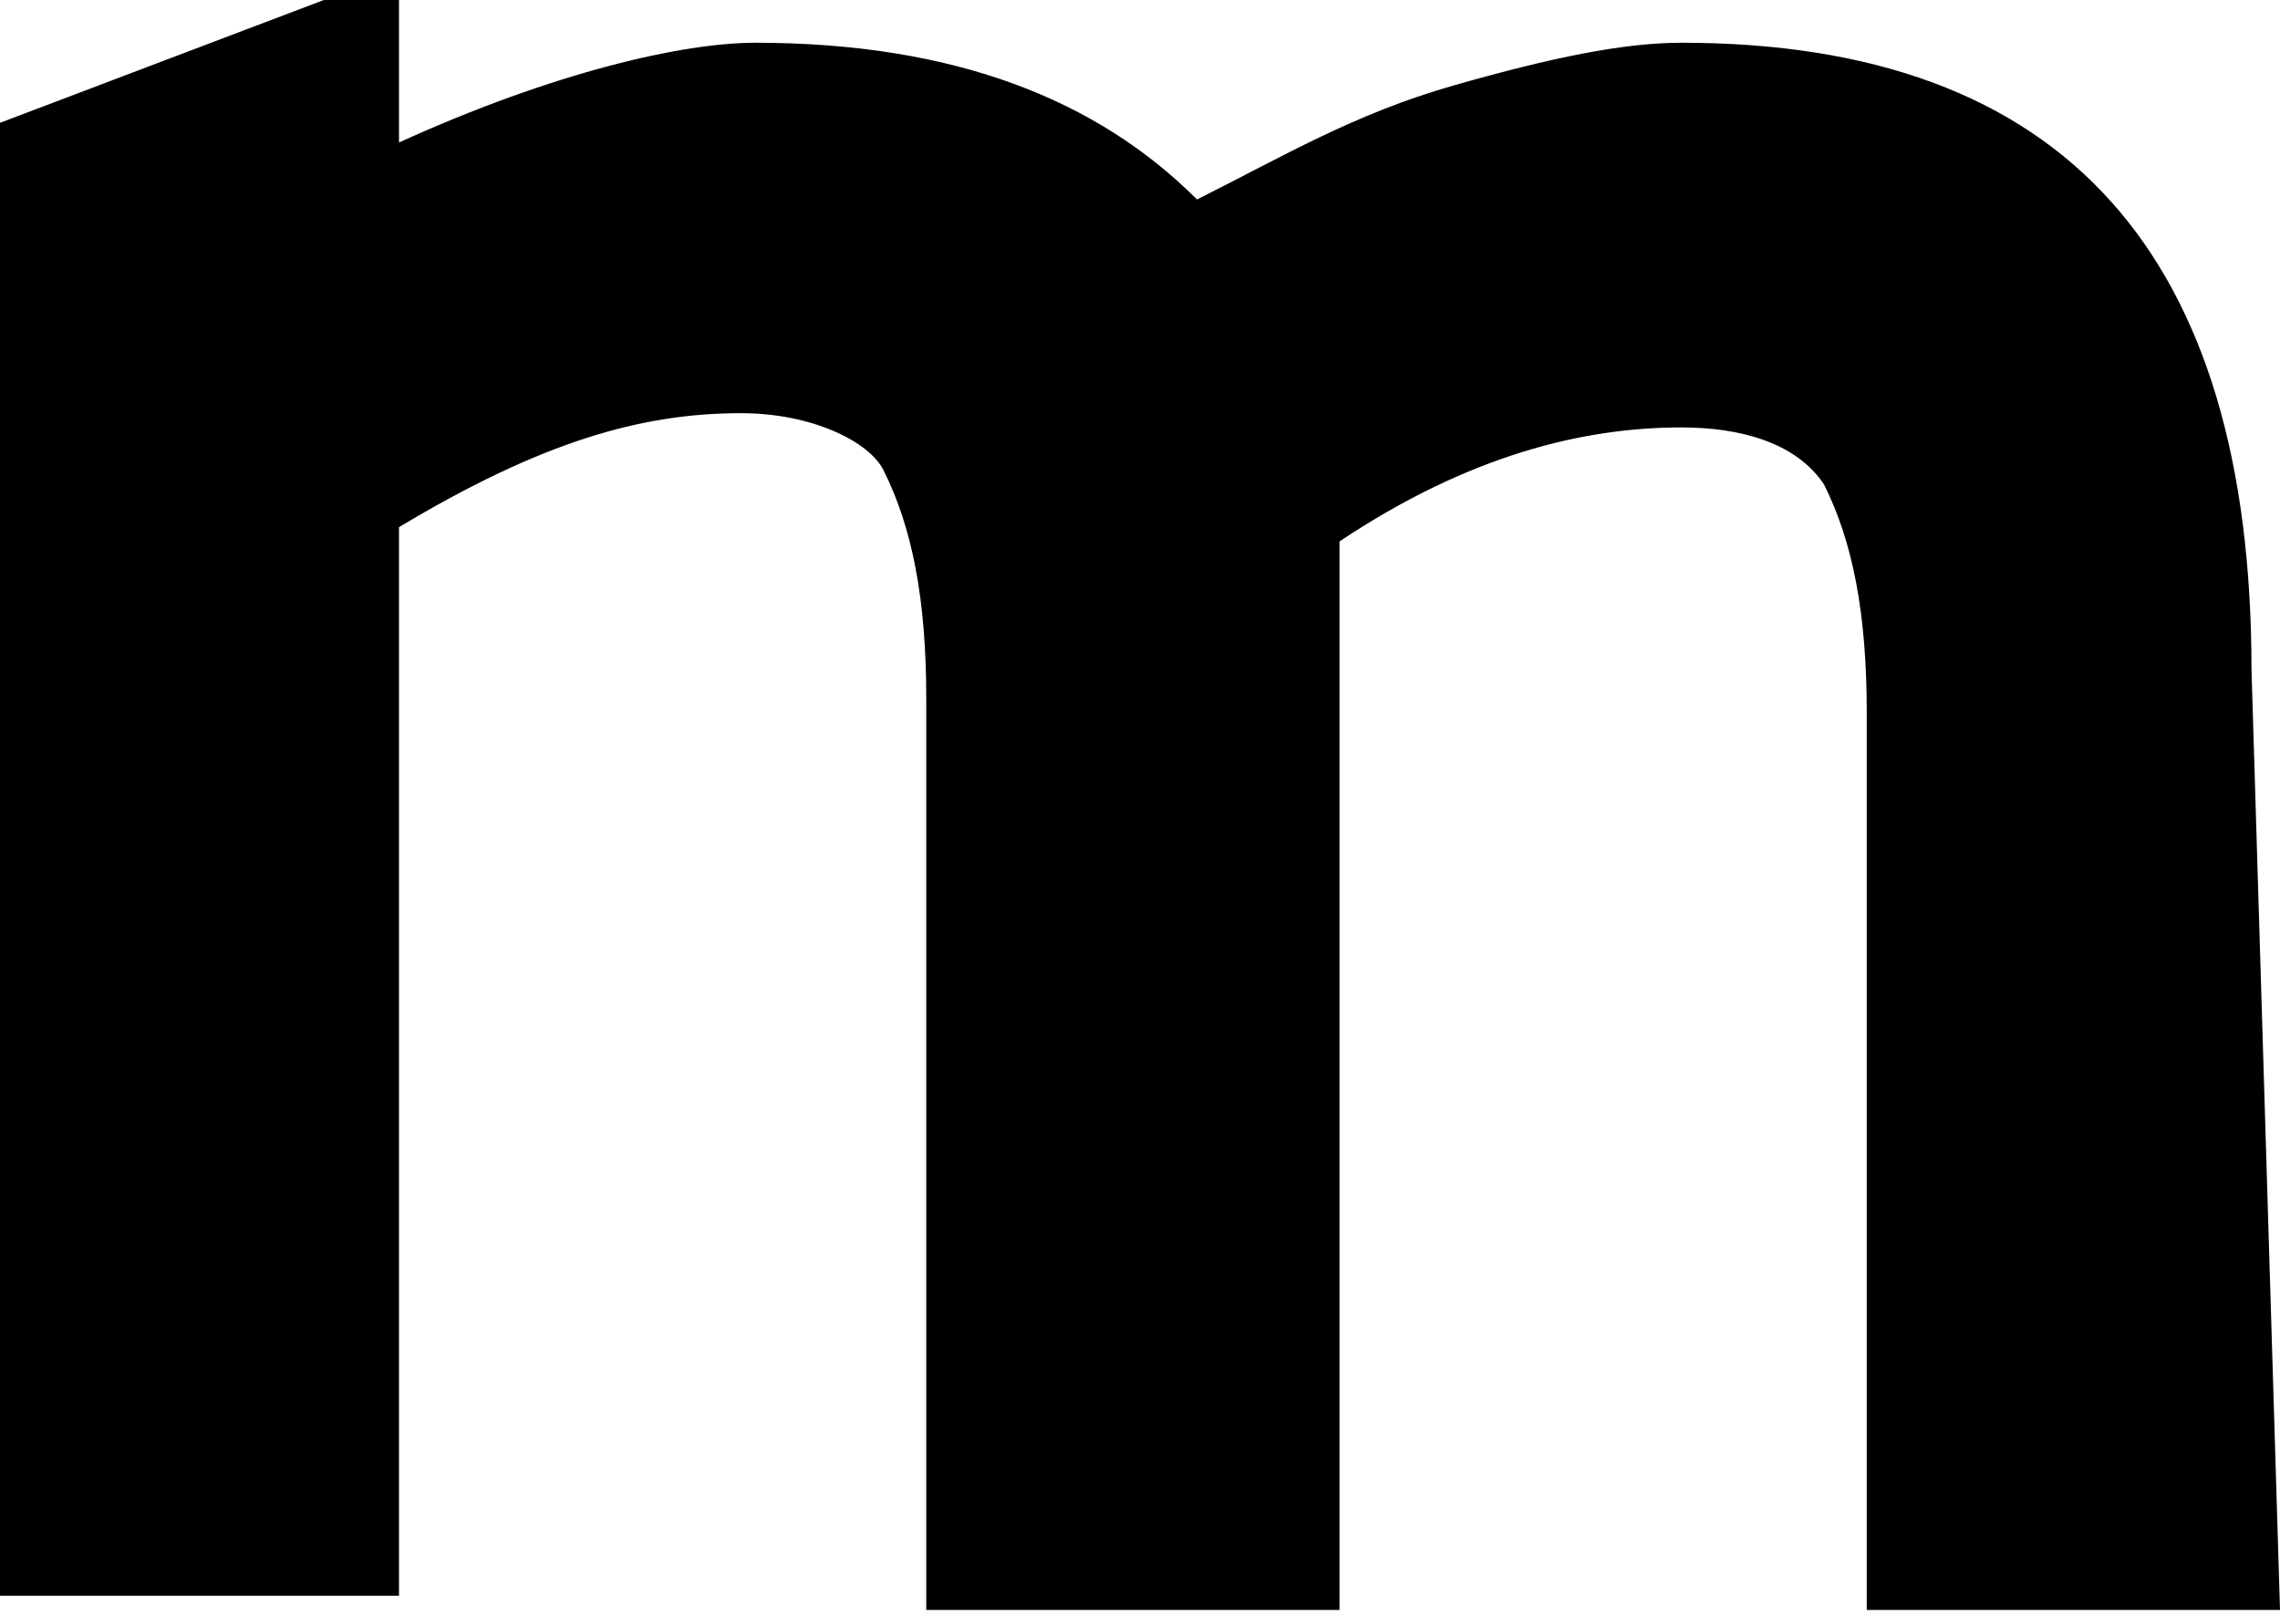
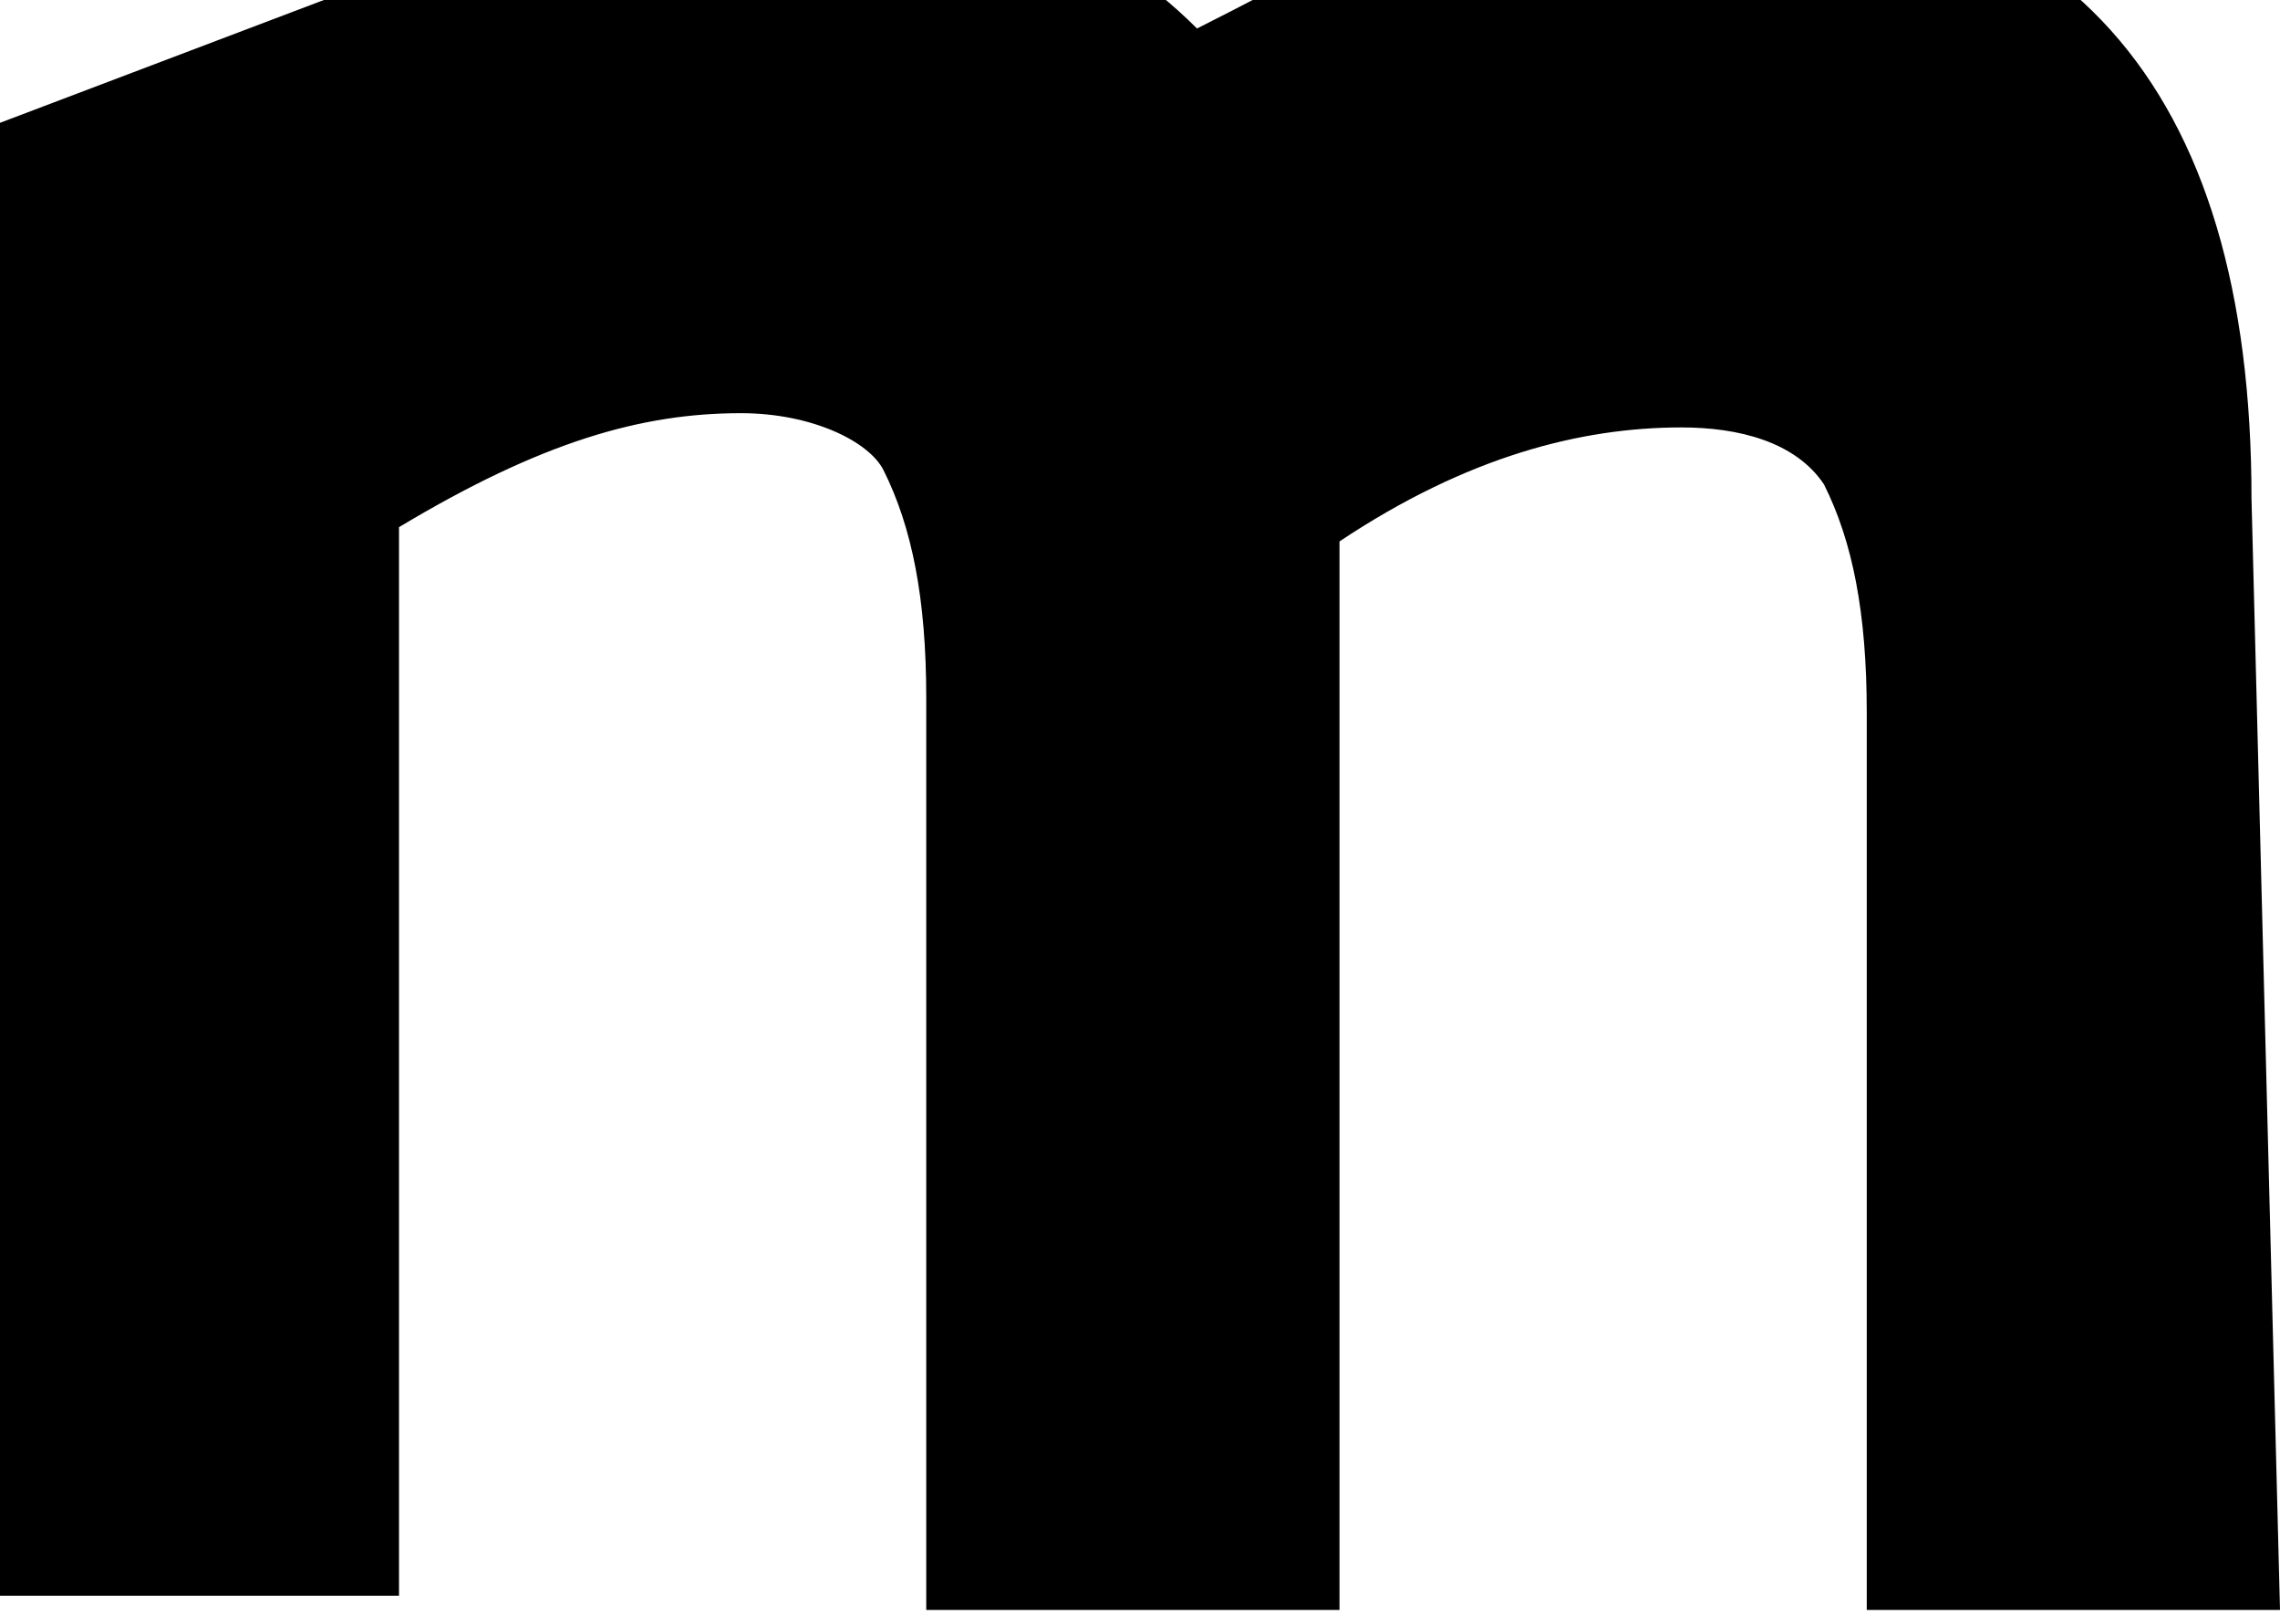
<svg xmlns="http://www.w3.org/2000/svg" version="1.1" id="Layer_1" x="0px" y="0px" viewBox="-467.2 275.3 16 11.4" enable-background="new -467.2 275.3 16 11.4" xml:space="preserve">
  <g>
-     <path fill="#000000" d="M-451.2,286.6L-451.2,286.6h-2.9v-6.3c0-0.7-0.1-1.2-0.3-1.6c-0.2-0.3-0.6-0.4-1-0.4   c-0.7,0-1.5,0.2-2.4,0.8c0,0.1,0,0.2,0,0.5c0,0.2,0,0.5,0,0.5v6.5h-2.9v-6.4c0-0.7-0.1-1.2-0.3-1.6c-0.1-0.2-0.5-0.4-1-0.4   c-0.7,0-1.4,0.2-2.4,0.8v7.5h-2.9v-10.3l2.9-1.1v1.2c1.1-0.5,2-0.7,2.5-0.7c1.4,0,2.4,0.4,3.1,1.1c0.6-0.3,1.1-0.6,1.8-0.8   c0.7-0.2,1.2-0.3,1.6-0.3c2.7,0,4,1.5,4,4.4L-451.2,286.6L-451.2,286.6z" />
+     <path fill="#000000" d="M-451.2,286.6L-451.2,286.6h-2.9v-6.3c0-0.7-0.1-1.2-0.3-1.6c-0.2-0.3-0.6-0.4-1-0.4   c-0.7,0-1.5,0.2-2.4,0.8c0,0.1,0,0.2,0,0.5c0,0.2,0,0.5,0,0.5v6.5h-2.9v-6.4c0-0.7-0.1-1.2-0.3-1.6c-0.1-0.2-0.5-0.4-1-0.4   c-0.7,0-1.4,0.2-2.4,0.8v7.5h-2.9v-10.3l2.9-1.1c1.1-0.5,2-0.7,2.5-0.7c1.4,0,2.4,0.4,3.1,1.1c0.6-0.3,1.1-0.6,1.8-0.8   c0.7-0.2,1.2-0.3,1.6-0.3c2.7,0,4,1.5,4,4.4L-451.2,286.6L-451.2,286.6z" />
  </g>
</svg>